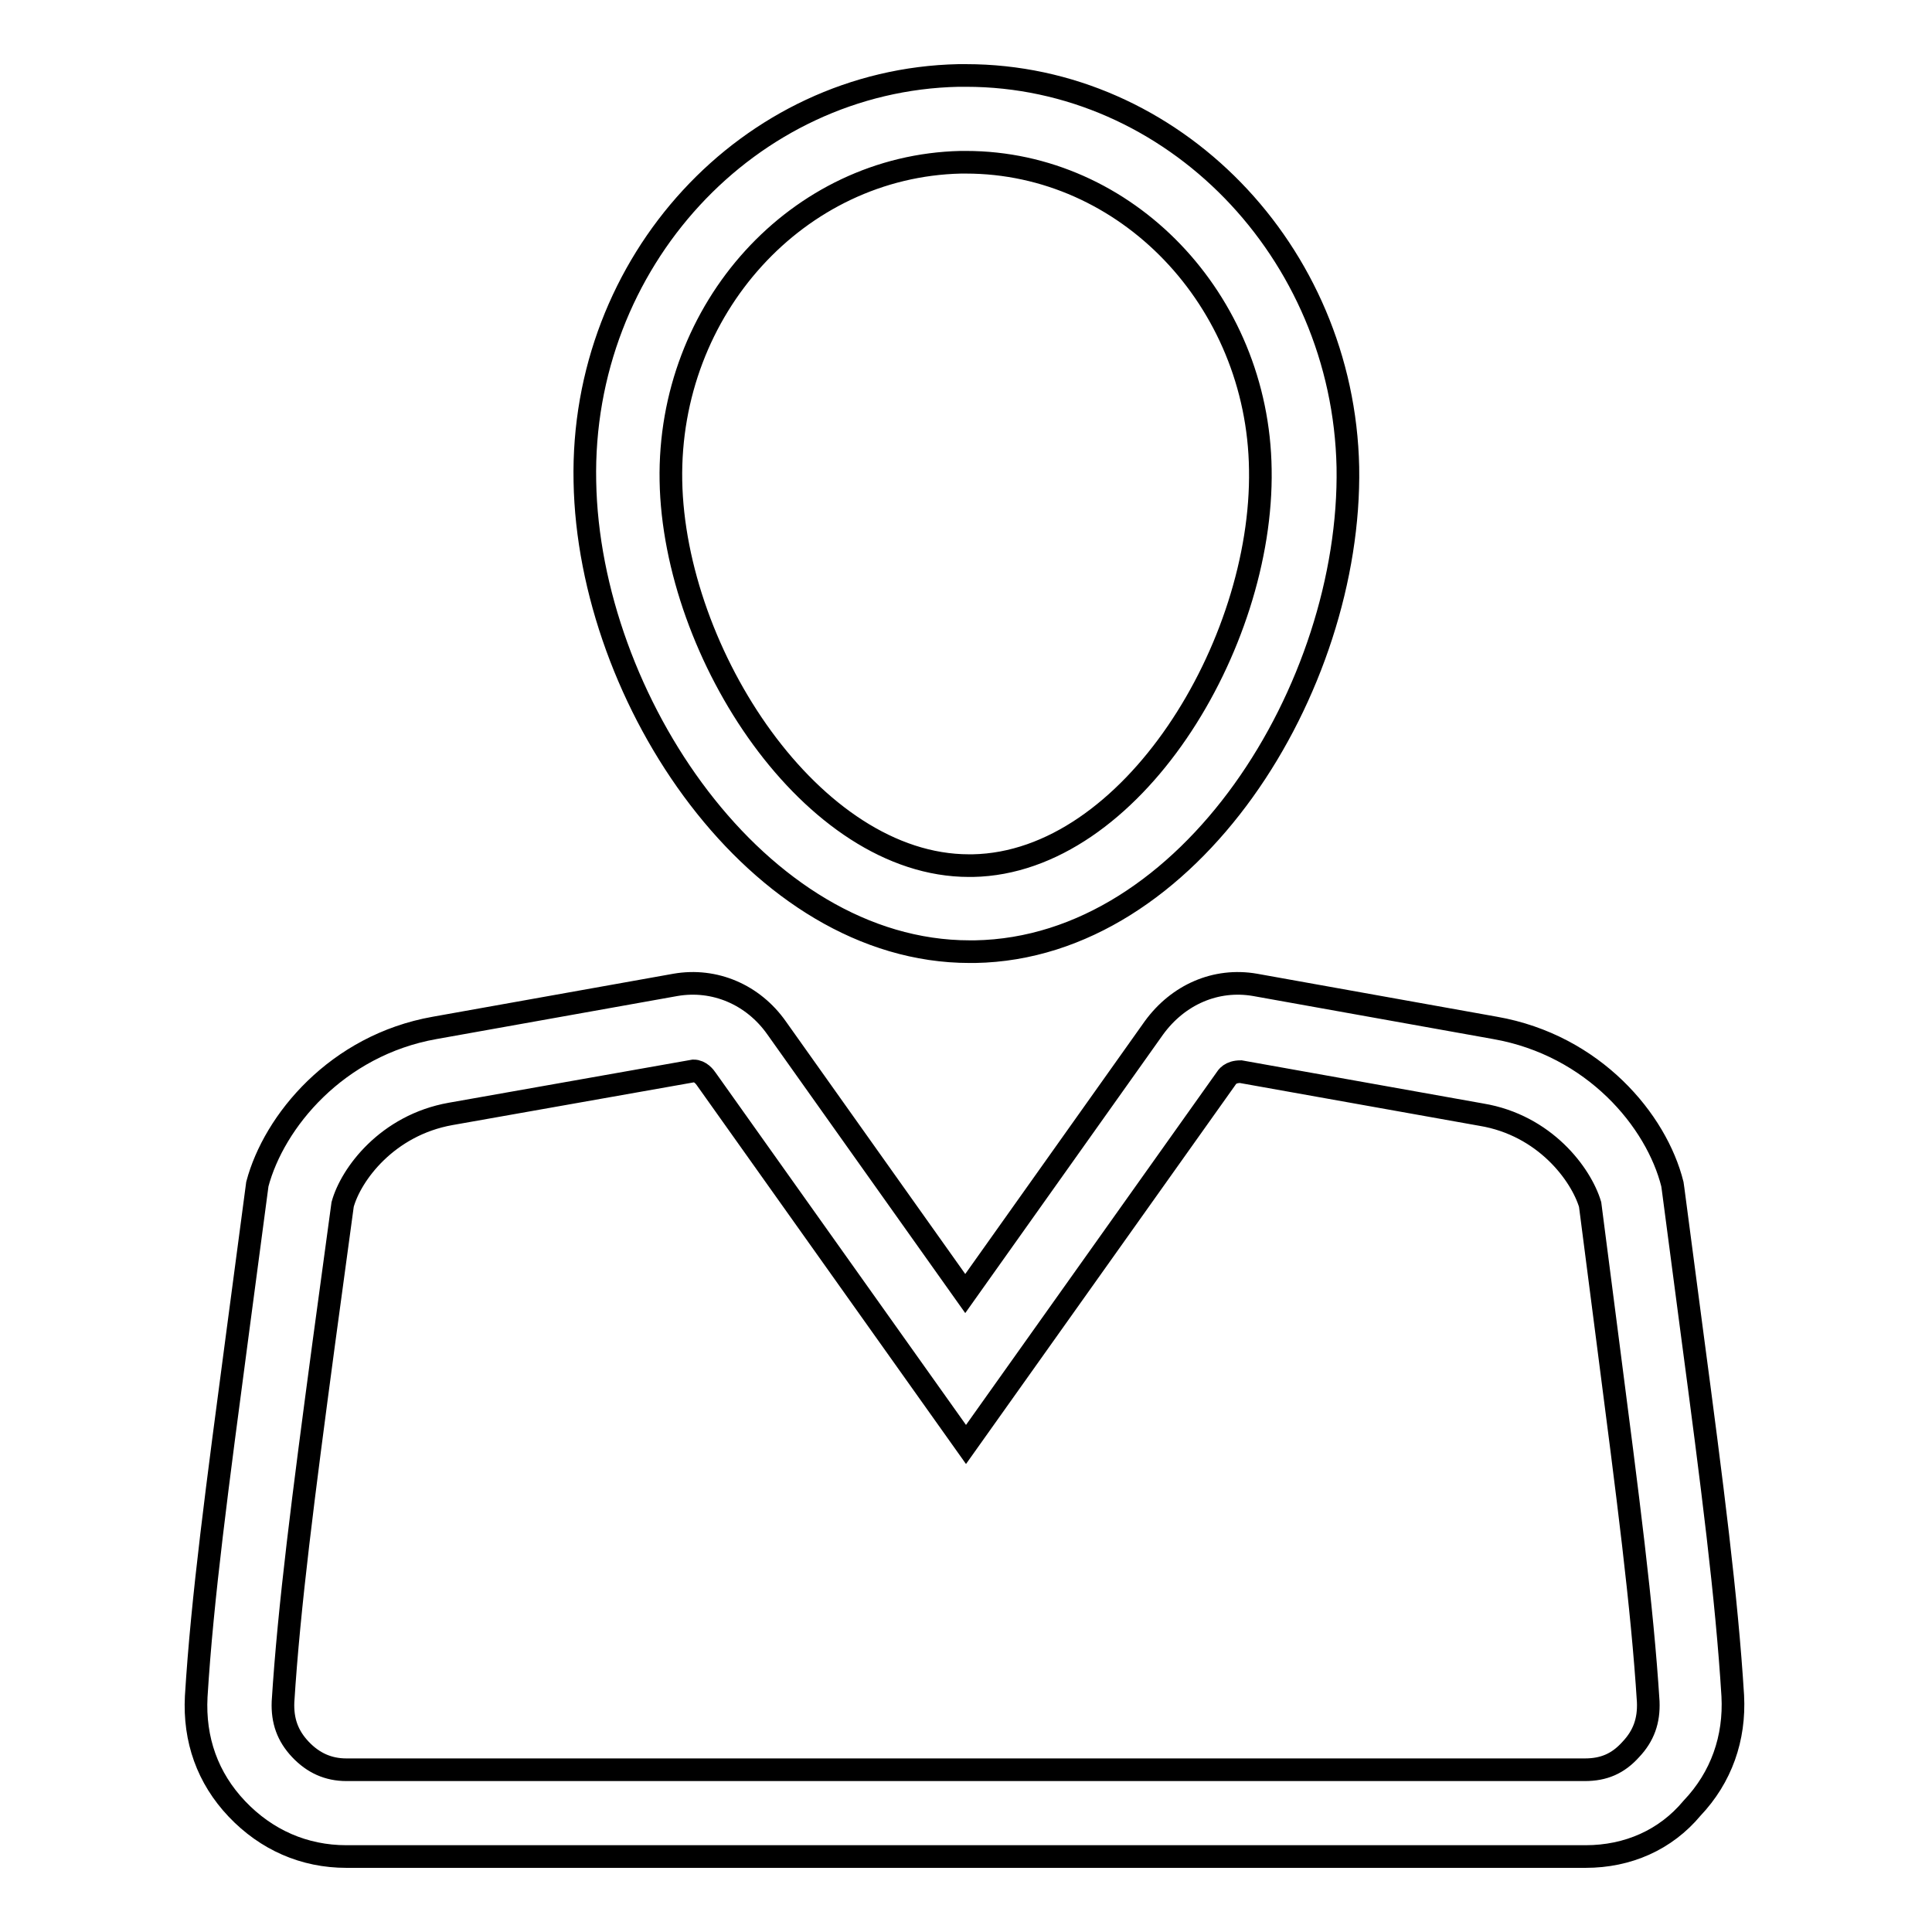
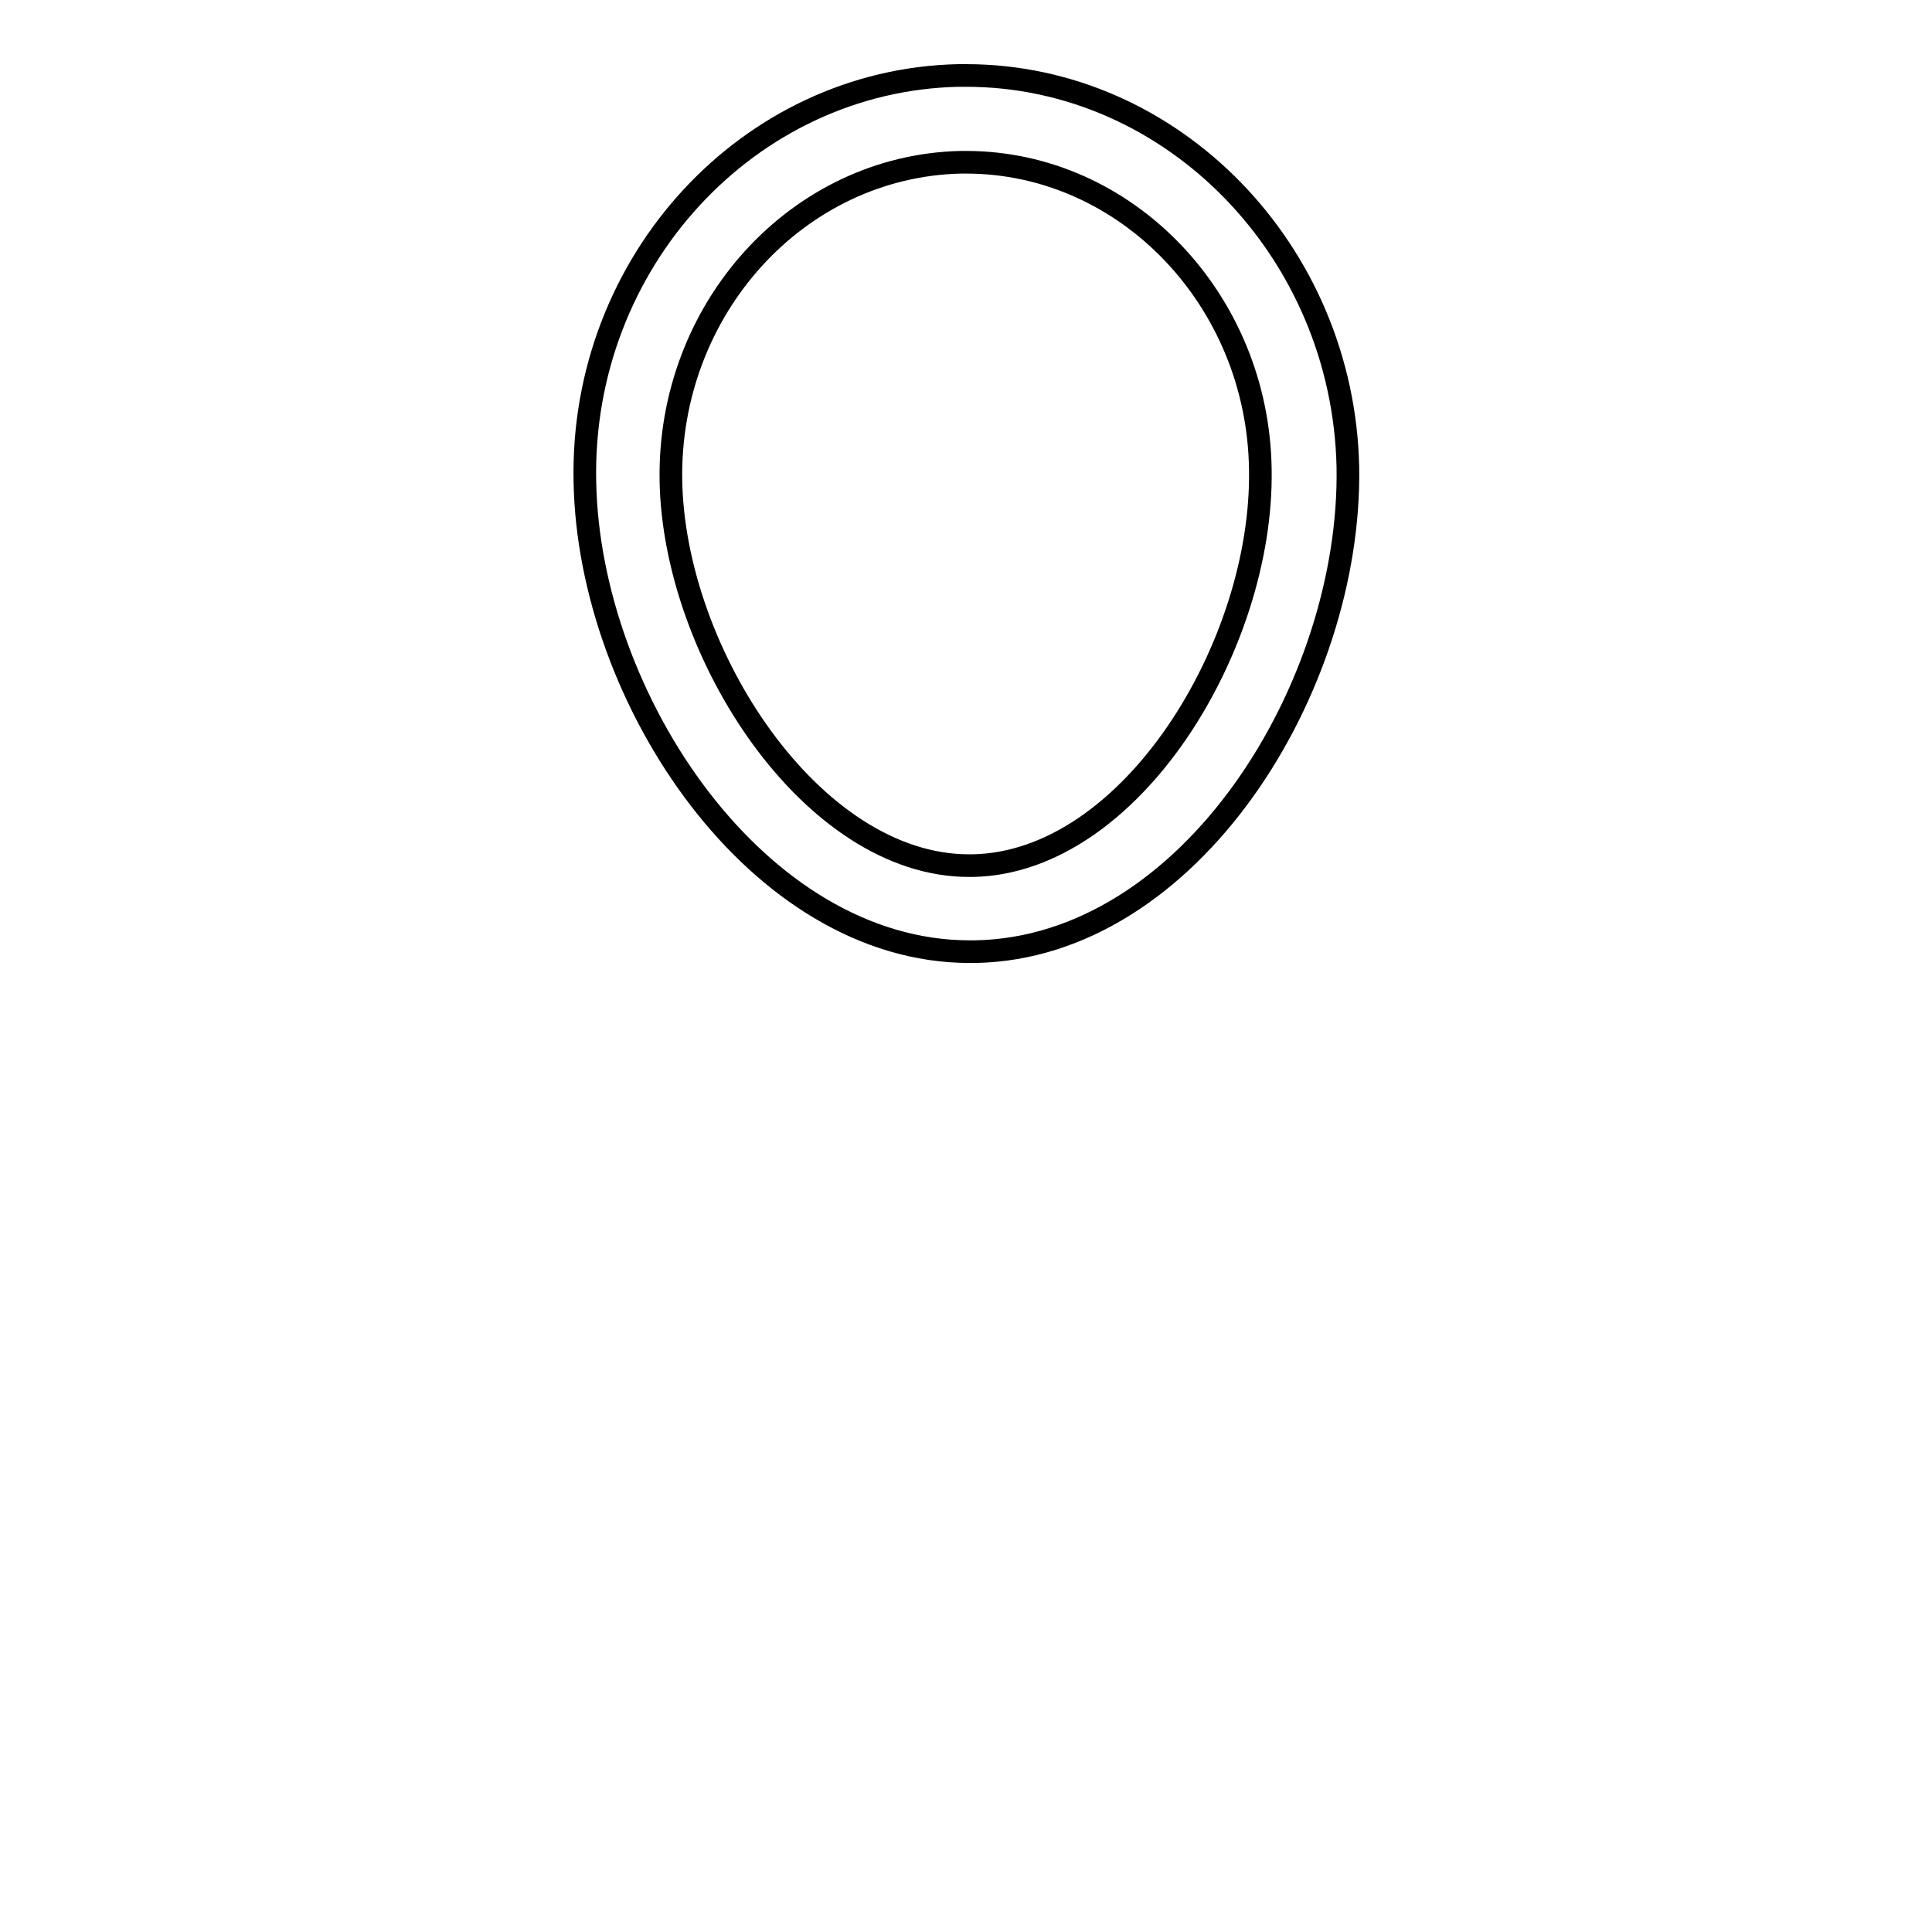
<svg xmlns="http://www.w3.org/2000/svg" version="1.1" x="0px" y="0px" viewBox="0 0 256 256" enable-background="new 0 0 256 256" xml:space="preserve">
  <g>
    <g>
      <path stroke-width="3" fill-opacity="0" stroke="#000000" d="M128.5,126.1c-28.1,0-50.5-33.5-51-62.3C76.9,34.7,99.2,10.6,127,10l1,0c27.4,0,50,23.3,50.6,51.9c0.5,29.2-20.9,63.7-49.4,64.2L128.5,126.1z M128,21.5l-0.7,0C105.7,22,88.5,40.9,88.9,63.7c0.4,22.9,18.7,51,39.5,51l0.5,0c21-0.4,38.5-29.2,38.1-52.5C166.7,39.7,149.2,21.5,128,21.5z" />
-       <path stroke-width="3" fill-opacity="0" stroke="#000000" d="M210.1,246H45.9c-5.6,0-10.6-2.2-14.5-6.3c-3.9-4.1-5.7-9.2-5.4-14.9c0.8-13.1,2.8-27.9,5.5-48.3l2.6-19.6c2.2-8.3,10.5-18.4,23.5-20.7l31.9-5.7c5.2-0.9,10.3,1.3,13.4,5.7l25,35.2l25-35.2c3.2-4.4,8.2-6.6,13.4-5.7l31.8,5.7c13.1,2.3,21.4,12.3,23.5,20.7l0.1,0.7l2.5,19c2.7,20.3,4.6,35.1,5.4,48.1c0.3,5.6-1.5,10.8-5.4,14.9C220.7,243.8,215.7,246,210.1,246z M45.4,159.6L42.9,178c-2.7,20.2-4.6,34.8-5.4,47.5c-0.1,2.5,0.6,4.5,2.3,6.3c1.7,1.8,3.7,2.7,6.1,2.7h164.1c2.5,0,4.4-0.8,6.1-2.7c1.7-1.8,2.4-3.8,2.3-6.3c-0.8-12.7-2.7-27.2-5.3-47.3l-2.4-18.6c-1.2-4-6-10.5-14.4-11.9l-31.9-5.7c-1.4,0-1.8,0.7-2,1L128,191.4L93.6,143c-0.2-0.3-0.8-1.1-1.7-1.1l-32.2,5.7C51.3,149.1,46.5,155.6,45.4,159.6z" />
    </g>
  </g>
</svg>